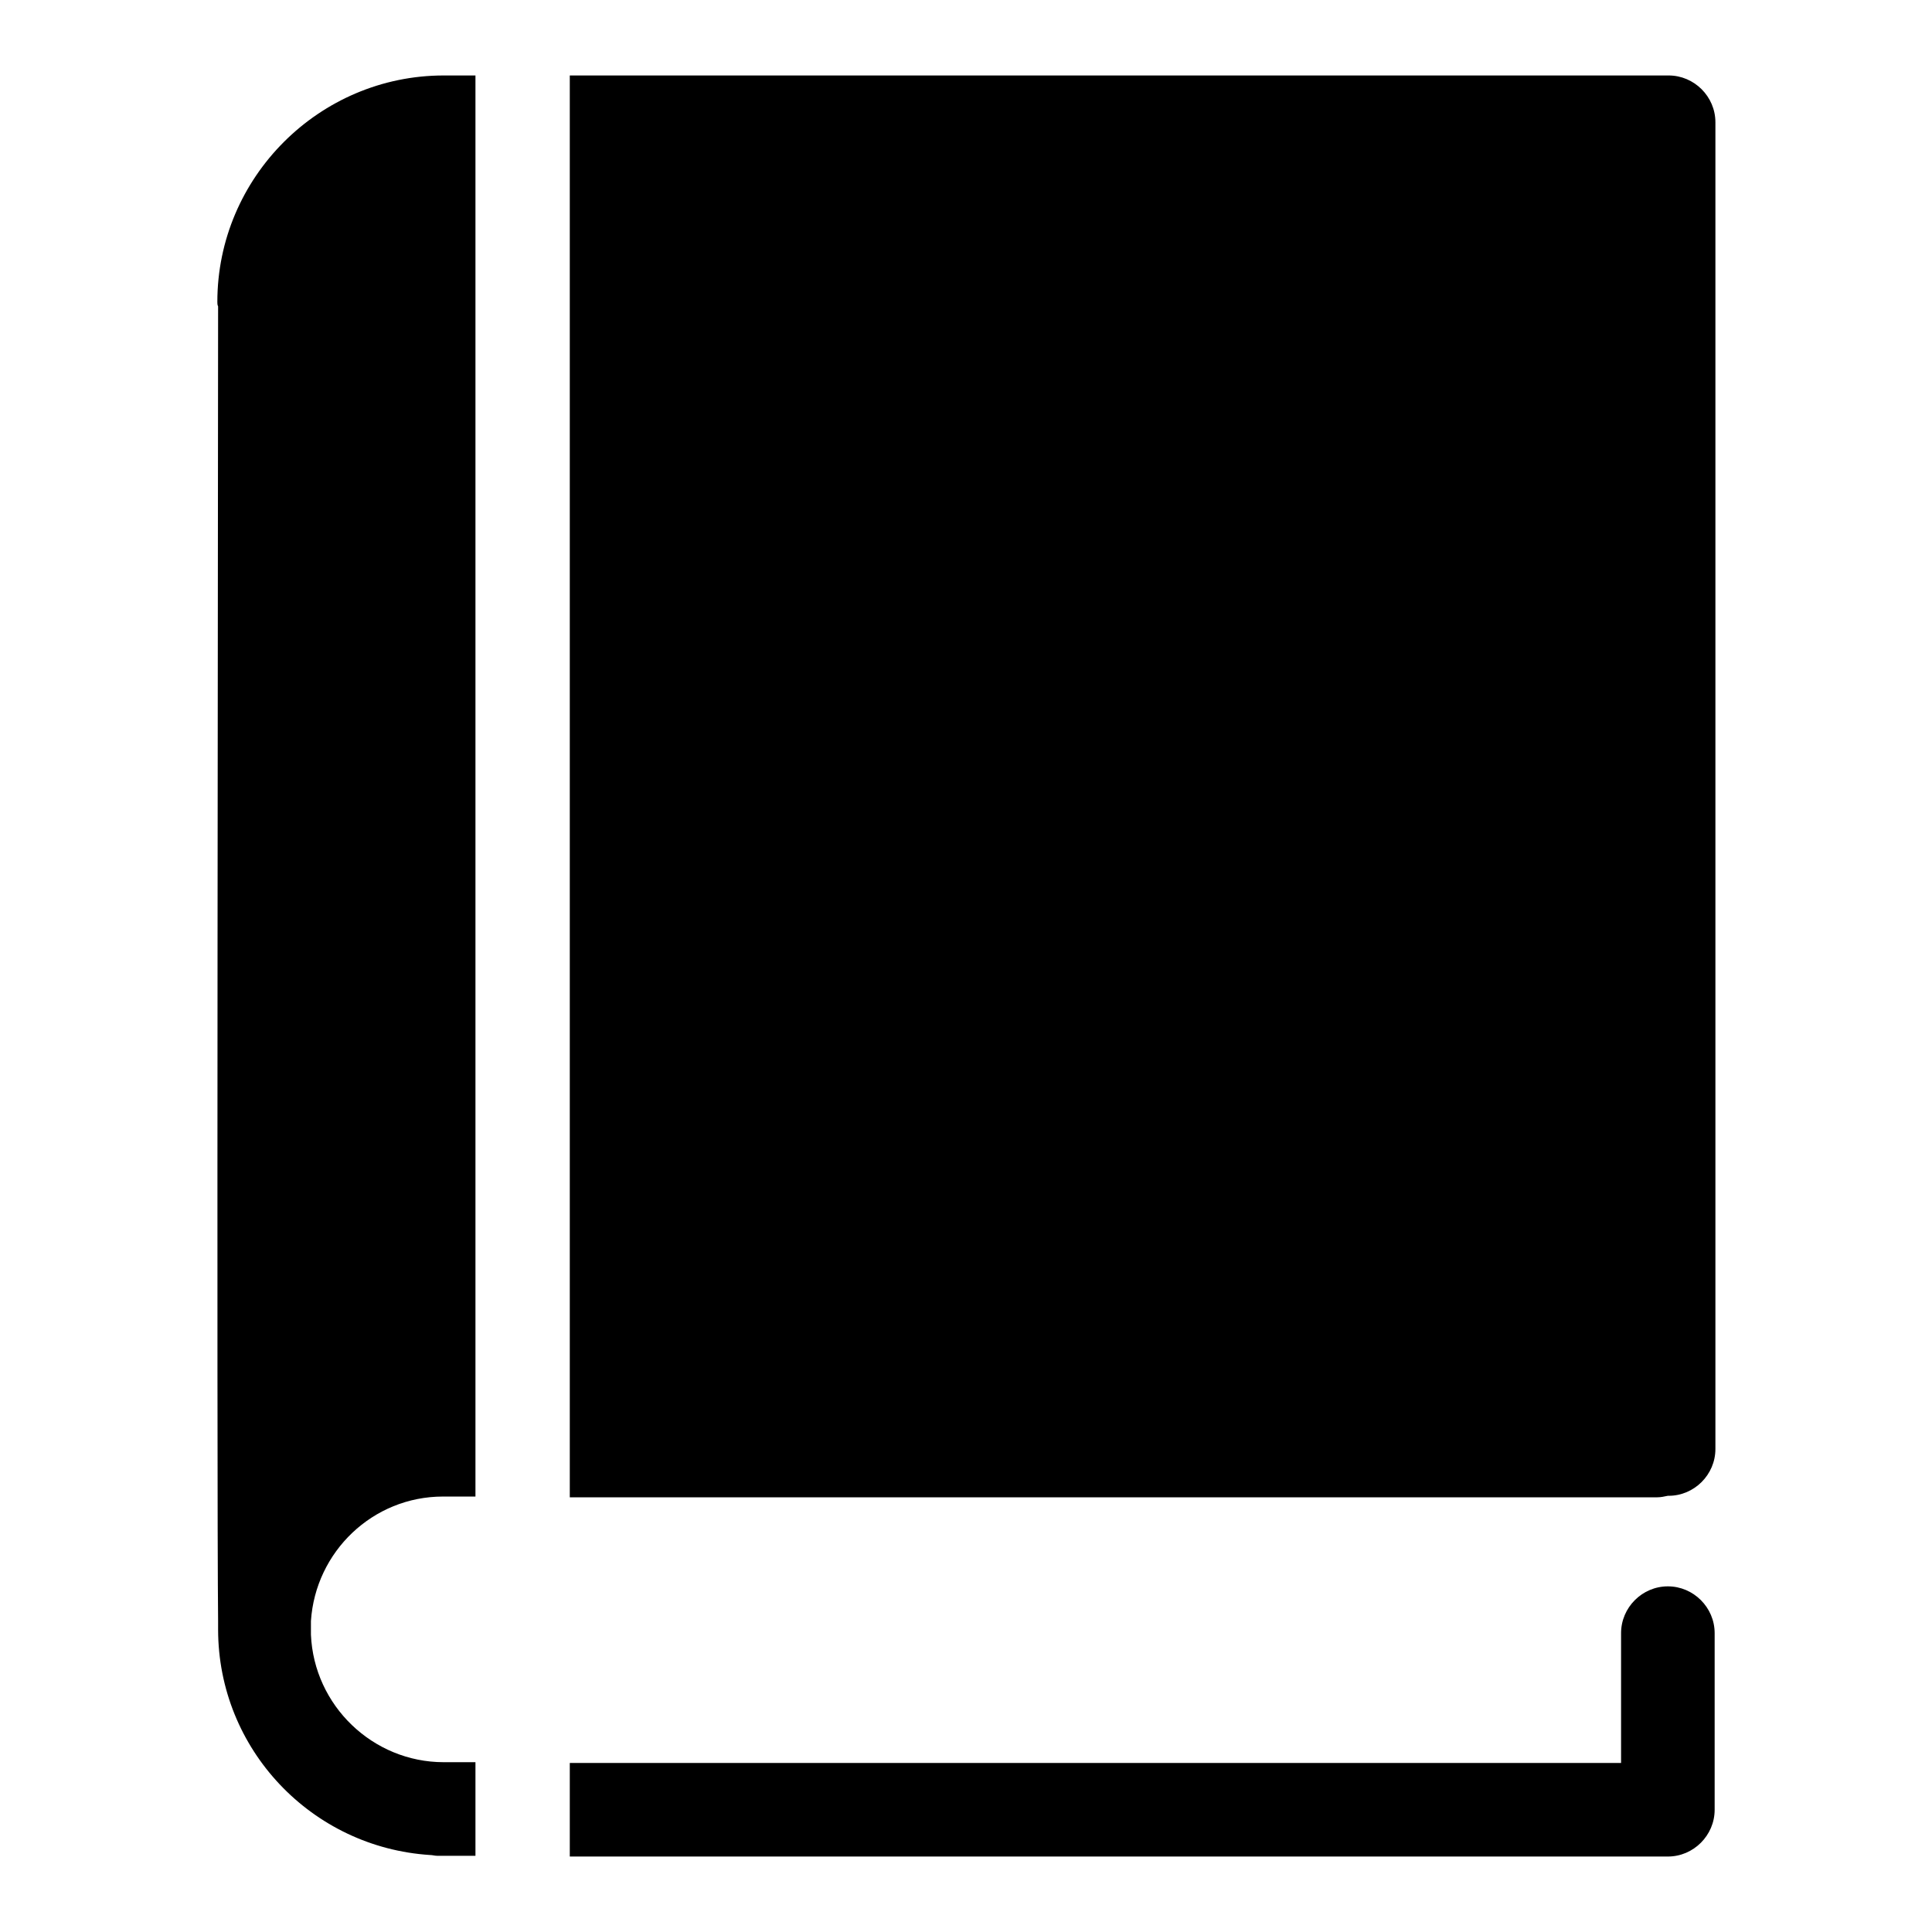
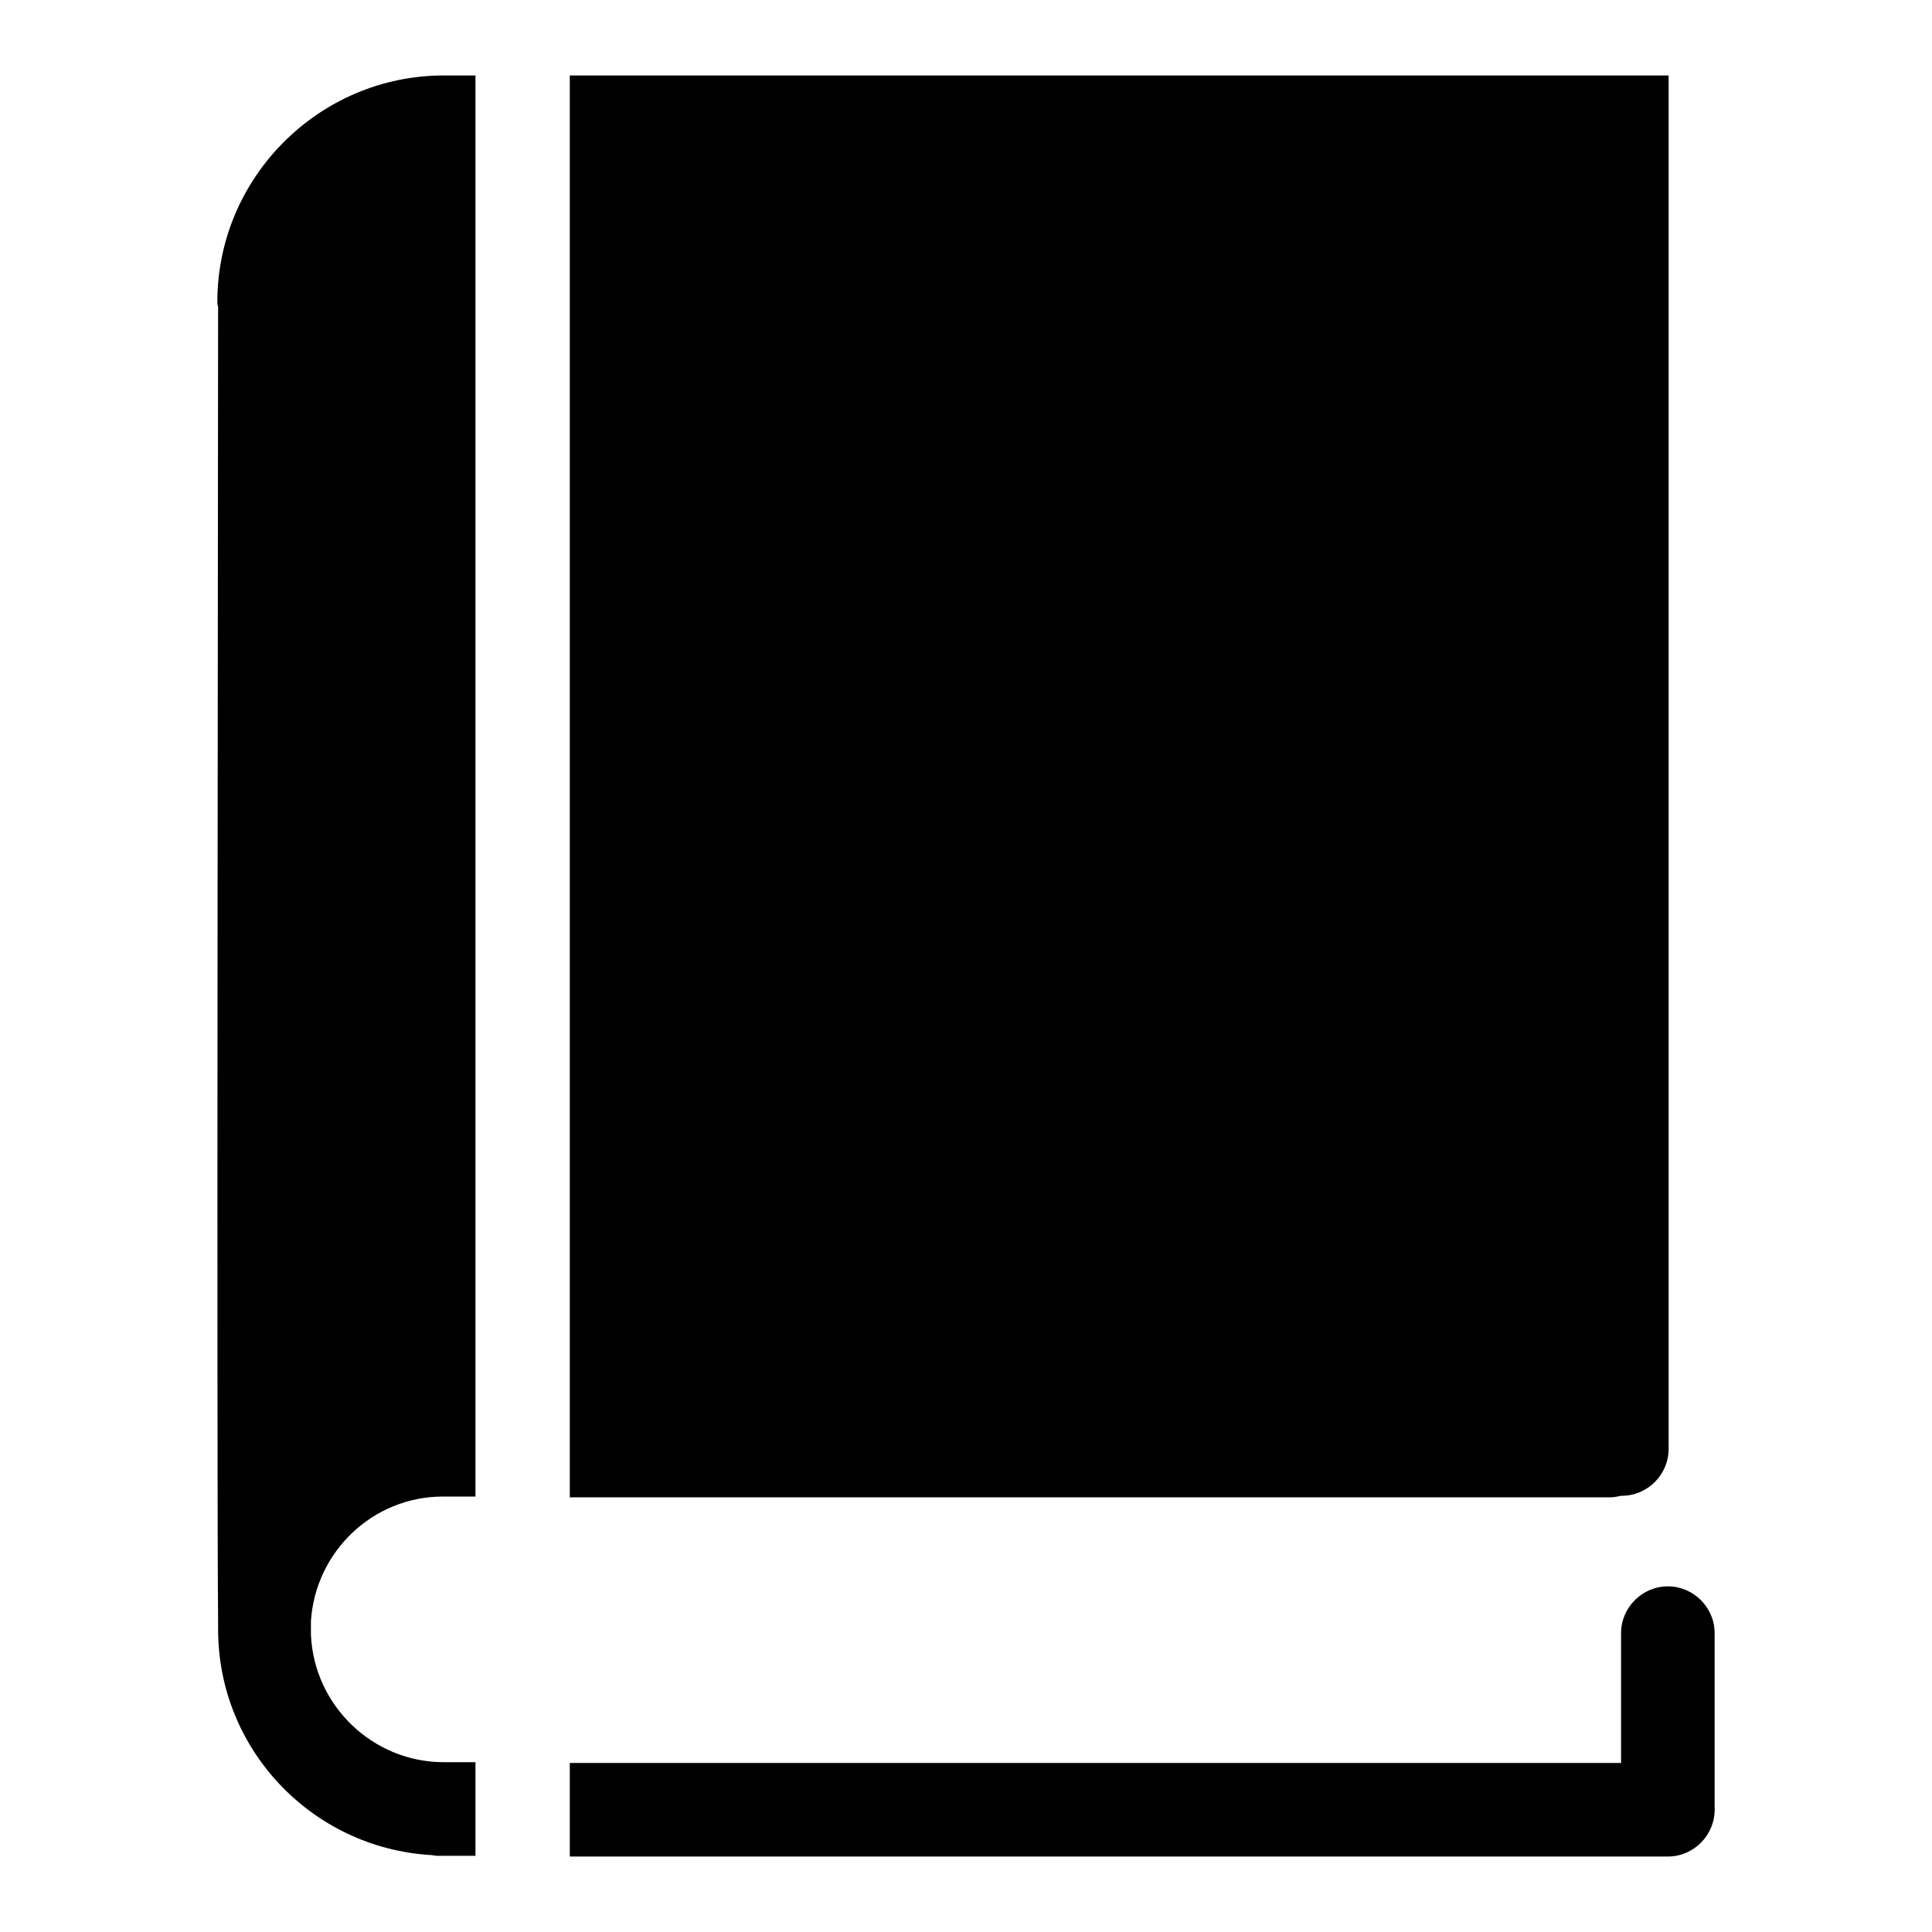
<svg xmlns="http://www.w3.org/2000/svg" version="1.1" x="0px" y="0px" viewBox="0 0 256 256" enable-background="new 0 0 256 256" xml:space="preserve">
  <g>
    <g>
      <g>
-         <path fill="#000000" d="M75.5,198.4V10h144.1h1.5c3.4,0,6.2,2.8,6.2,6.2V192c0,3.4-2.8,6.2-6.2,6.2c0,0-0.1,0-0.1,0c-0.5,0.1-0.9,0.2-1.4,0.2L75.5,198.4L75.5,198.4z M221,246c3.4,0,6.2-2.8,6.2-6.2v-23.4c0-3.4-2.8-6.2-6.2-6.2c-3.4,0-6.2,2.8-6.2,6.2v17.2H75.5V246H221L221,246z M58.8,233.5c-9.4,0-17.2-7.5-17.6-16.9c0-0.2,0-0.3,0-0.5c0-0.3,0-0.7,0-1.3c0.6-9.2,8.2-16.5,17.5-16.5H63V10h-4.2c-16.5,0-30,13.5-30,30c0,0.2,0,0.4,0.1,0.6c0,15.3-0.2,155.7,0,174.2c0,0.4,0,0.7,0,1.1c0,15.9,12.4,28.9,28.1,29.9c0.3,0,0.6,0.1,0.9,0.1H63v-12.4L58.8,233.5L58.8,233.5z" />
+         <path fill="#000000" d="M75.5,198.4V10h144.1h1.5V192c0,3.4-2.8,6.2-6.2,6.2c0,0-0.1,0-0.1,0c-0.5,0.1-0.9,0.2-1.4,0.2L75.5,198.4L75.5,198.4z M221,246c3.4,0,6.2-2.8,6.2-6.2v-23.4c0-3.4-2.8-6.2-6.2-6.2c-3.4,0-6.2,2.8-6.2,6.2v17.2H75.5V246H221L221,246z M58.8,233.5c-9.4,0-17.2-7.5-17.6-16.9c0-0.2,0-0.3,0-0.5c0-0.3,0-0.7,0-1.3c0.6-9.2,8.2-16.5,17.5-16.5H63V10h-4.2c-16.5,0-30,13.5-30,30c0,0.2,0,0.4,0.1,0.6c0,15.3-0.2,155.7,0,174.2c0,0.4,0,0.7,0,1.1c0,15.9,12.4,28.9,28.1,29.9c0.3,0,0.6,0.1,0.9,0.1H63v-12.4L58.8,233.5L58.8,233.5z" />
      </g>
      <g />
      <g />
      <g />
      <g />
      <g />
      <g />
      <g />
      <g />
      <g />
      <g />
      <g />
      <g />
      <g />
      <g />
      <g />
    </g>
  </g>
</svg>